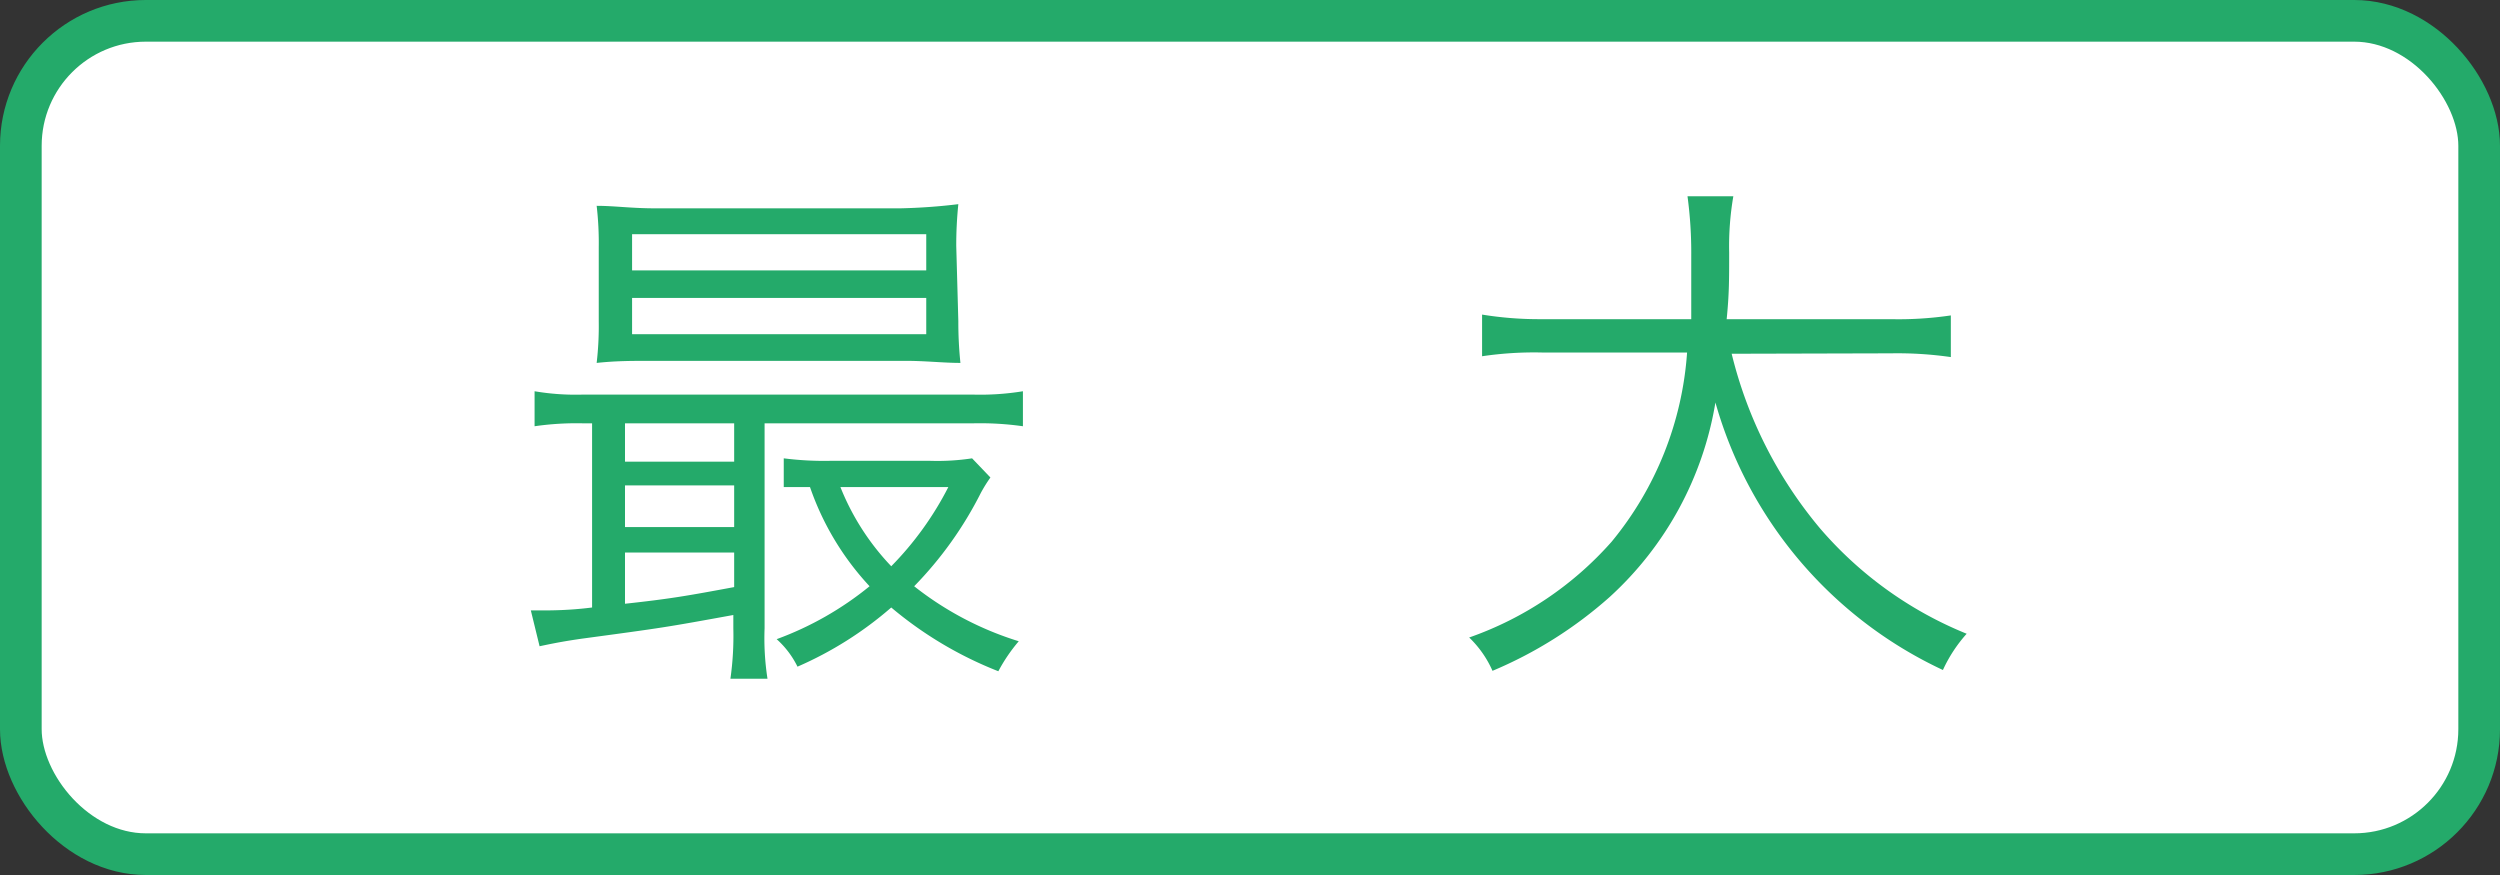
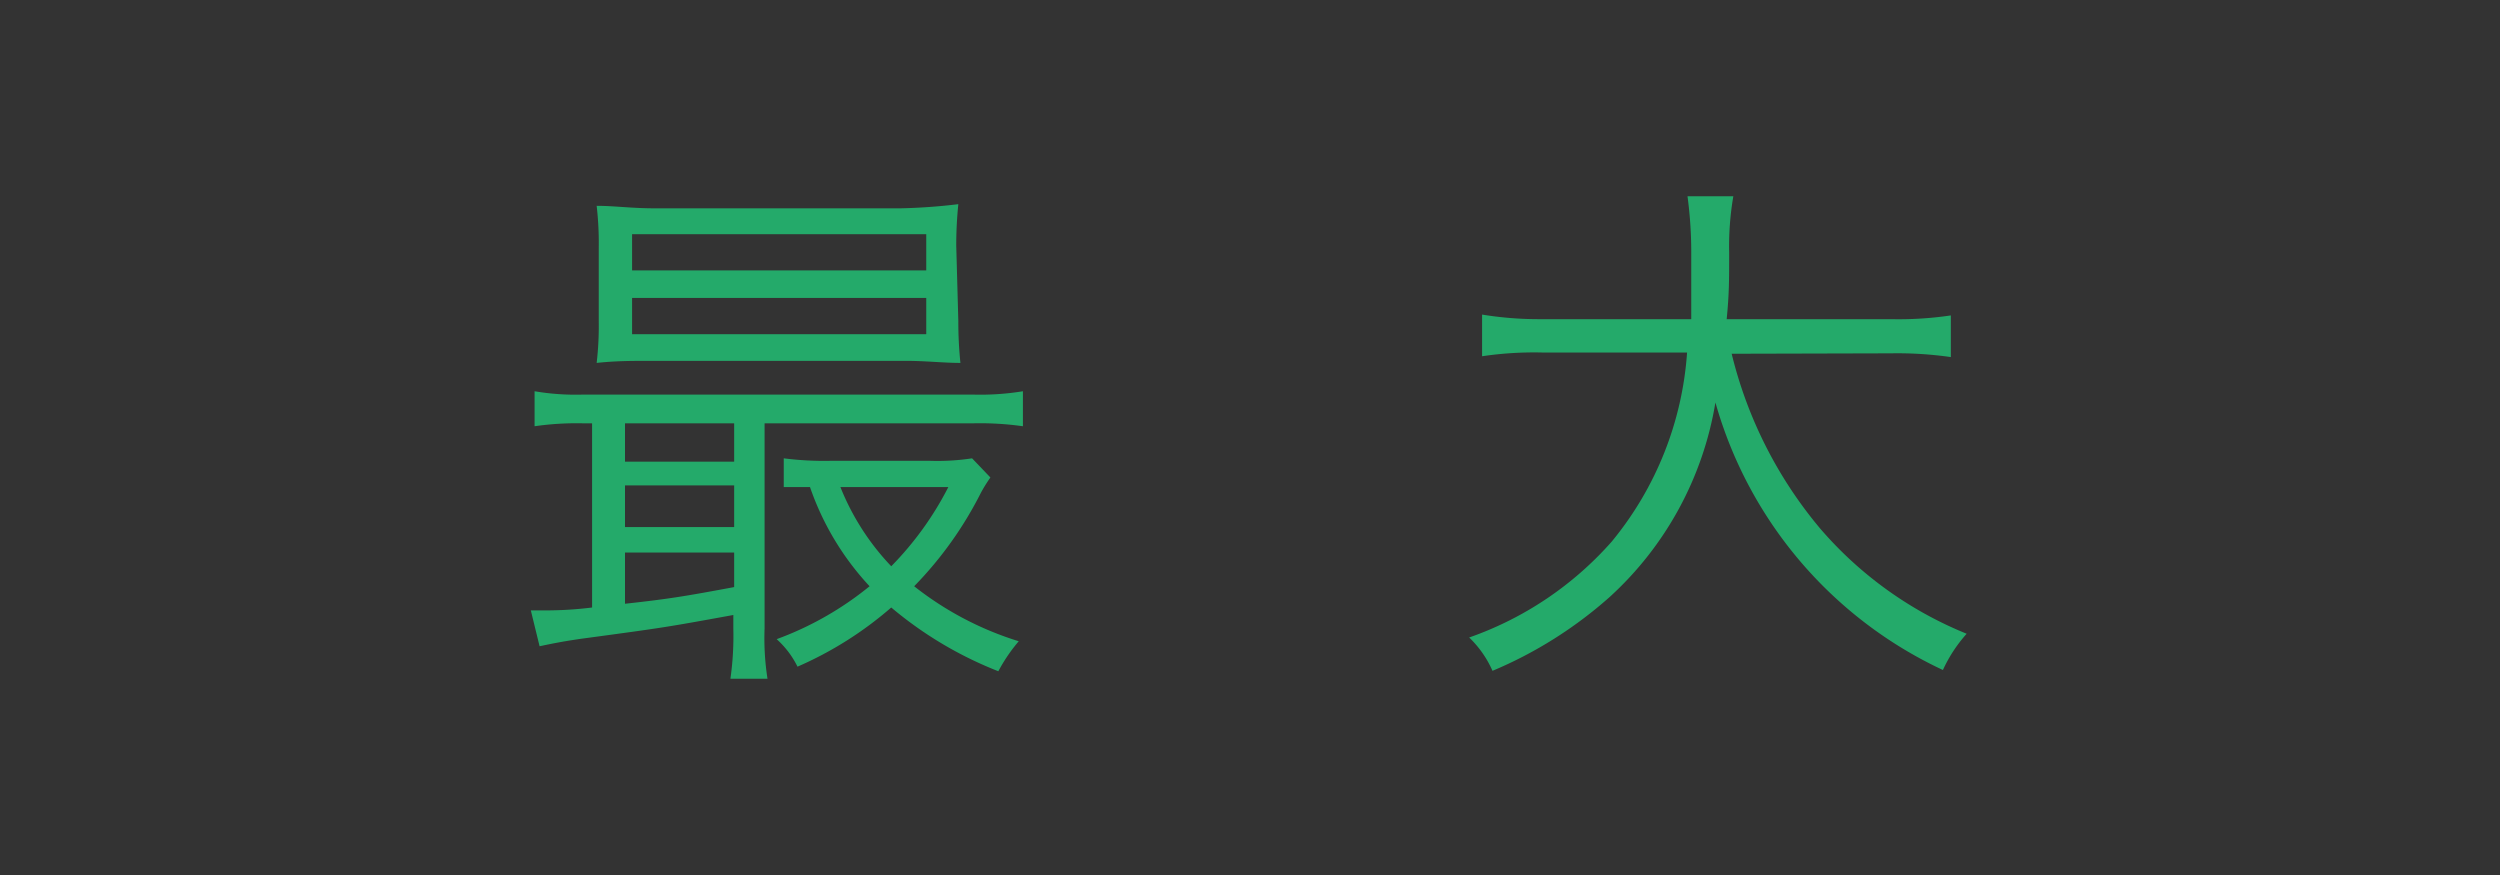
<svg xmlns="http://www.w3.org/2000/svg" id="レイヤー_1" data-name="レイヤー 1" width="60" height="21" viewBox="0 0 60 21">
  <rect x="0" y="0" width="60" height="21" fill="#333333" stroke="none" />
  <defs>
    <style>
      .cls-1 {
        fill: #fff;
        stroke: #24aa6a;
        stroke-miterlimit: 10;
      }

      .cls-2 {
        fill: #24aa6a;
      }
    </style>
  </defs>
  <title>header_button_l</title>
-   <rect class="cls-1" x="0.5" y="0.5" width="59" height="20" rx="3" ry="3" />
  <g>
    <path class="cls-2" d="M14,10.16a7,7,0,0,0-1.17.07V9.39A5.88,5.88,0,0,0,14,9.47h9.34a6.35,6.35,0,0,0,1.21-.08v.84a7.31,7.31,0,0,0-1.2-.07h-5v4.92a6.33,6.33,0,0,0,.07,1.21h-.89a7.28,7.28,0,0,0,.07-1.21v-.32c-1.65.3-1.65.3-3.65.57-.34.05-.58.09-1,.18l-.21-.86H13c.22,0,.66,0,1.21-.07V10.16Zm9-2.45a9.55,9.55,0,0,0,.05,1c-.41,0-.83-.05-1.33-.05h-6c-.57,0-.93,0-1.4.05a7.7,7.7,0,0,0,.05-1V5.94a7.76,7.76,0,0,0-.05-1c.44,0,.82.06,1.41.06h5.88A13.89,13.89,0,0,0,23,4.9a9.76,9.76,0,0,0-.05,1Zm-8,3.37h2.62v-.92H15Zm0,1.57h2.62v-1H15Zm0,1.84c1.1-.12,1.49-.19,2.62-.4v-.83H15Zm.17-8h7.06V5.62H15.17Zm0,1.53h7.06V7.15H15.17Zm8.6,3.44a3.51,3.51,0,0,0-.23.37,9,9,0,0,1-1.6,2.24,7.73,7.73,0,0,0,2.51,1.32,4,4,0,0,0-.49.72,9.2,9.2,0,0,1-2.57-1.53A8.74,8.74,0,0,1,19.14,16a2.17,2.17,0,0,0-.5-.66,7.74,7.74,0,0,0,2.23-1.27,6.68,6.68,0,0,1-1.43-2.38l-.63,0V11a7.63,7.63,0,0,0,1.1.06h2.42a5.52,5.52,0,0,0,1-.06Zm-3.6.23a5.93,5.93,0,0,0,1.22,1.9,7.7,7.7,0,0,0,1.37-1.9Z" />
    <path class="cls-2" d="M41.56,8.49a10.32,10.32,0,0,0,2.12,4.19,9.19,9.19,0,0,0,3.52,2.53,3.45,3.45,0,0,0-.57.87,10.12,10.12,0,0,1-5.46-6.42,8.1,8.1,0,0,1-2.54,4.67,10.13,10.13,0,0,1-2.81,1.77,2.51,2.51,0,0,0-.56-.8A8.15,8.15,0,0,0,38.68,13a8,8,0,0,0,1.81-4.54H37a8.5,8.5,0,0,0-1.43.09v-1A8.5,8.5,0,0,0,37,7.66h3.59c0-.62,0-1,0-1.53a10.11,10.11,0,0,0-.09-1.42H41.6a7.08,7.08,0,0,0-.1,1.35c0,.66,0,1-.06,1.6h3.94a8.55,8.55,0,0,0,1.44-.09v1a9,9,0,0,0-1.43-.09Z" />
  </g>
</svg>